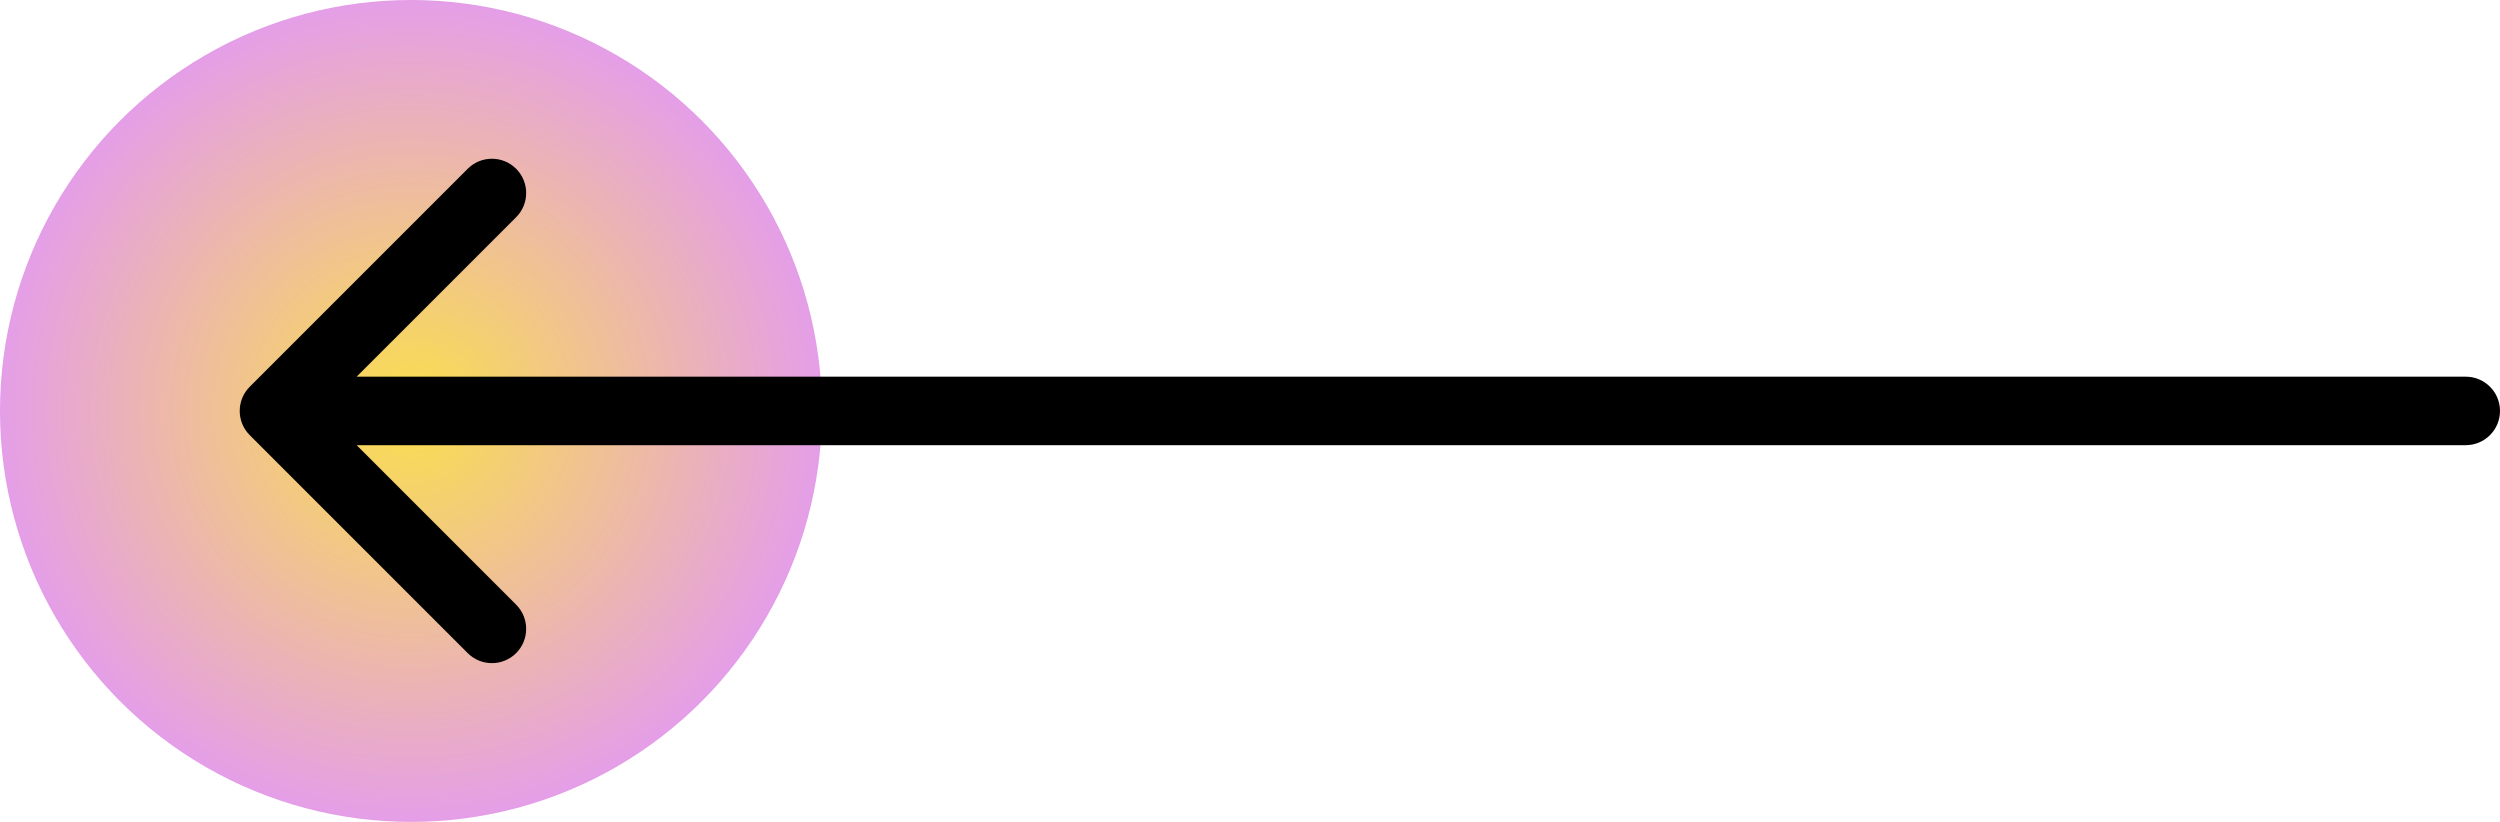
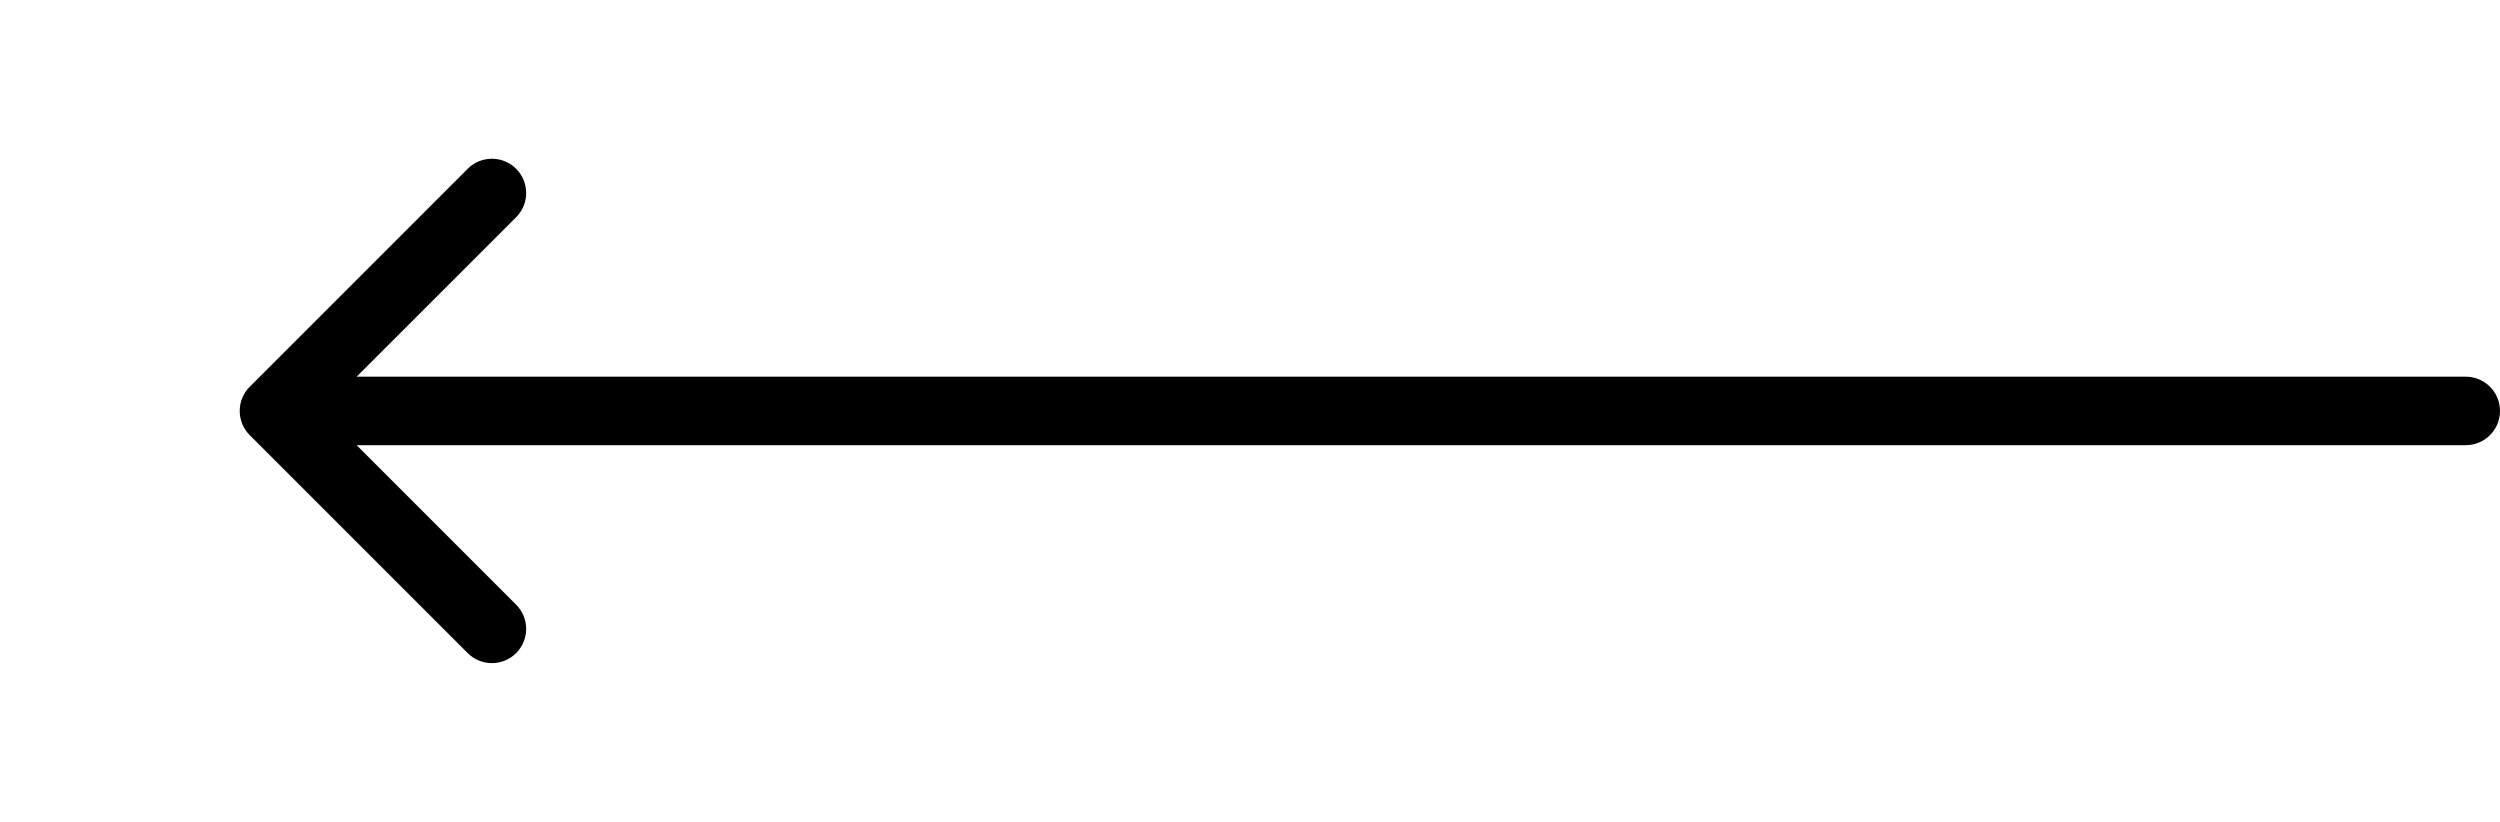
<svg xmlns="http://www.w3.org/2000/svg" fill="none" height="100%" overflow="visible" preserveAspectRatio="none" style="display: block;" viewBox="0 0 73 24" width="100%">
  <g id="Frame 34335">
-     <circle cx="12" cy="12" fill="url(#paint0_radial_0_415)" id="Ellipse 29" r="12" />
    <path d="M72 10.999C72.552 10.999 73 11.447 73 11.999C73 12.552 72.552 12.999 72 12.999V10.999ZM7.293 12.707C6.902 12.316 6.902 11.683 7.293 11.292L13.657 4.928C14.047 4.538 14.681 4.538 15.071 4.928C15.462 5.319 15.462 5.952 15.071 6.343L9.414 11.999L15.071 17.656C15.462 18.047 15.462 18.68 15.071 19.071C14.681 19.461 14.047 19.461 13.657 19.071L7.293 12.707ZM72 11.999V12.999H8V11.999V10.999H72V11.999Z" fill="black" id="Arrow 1" />
  </g>
  <defs>
    <radialGradient cx="0" cy="0" gradientTransform="translate(12 12) rotate(90) scale(12)" gradientUnits="userSpaceOnUse" id="paint0_radial_0_415" r="1">
      <stop stop-color="#FADF4C" />
      <stop offset="1" stop-color="#E49EE8" />
    </radialGradient>
  </defs>
</svg>